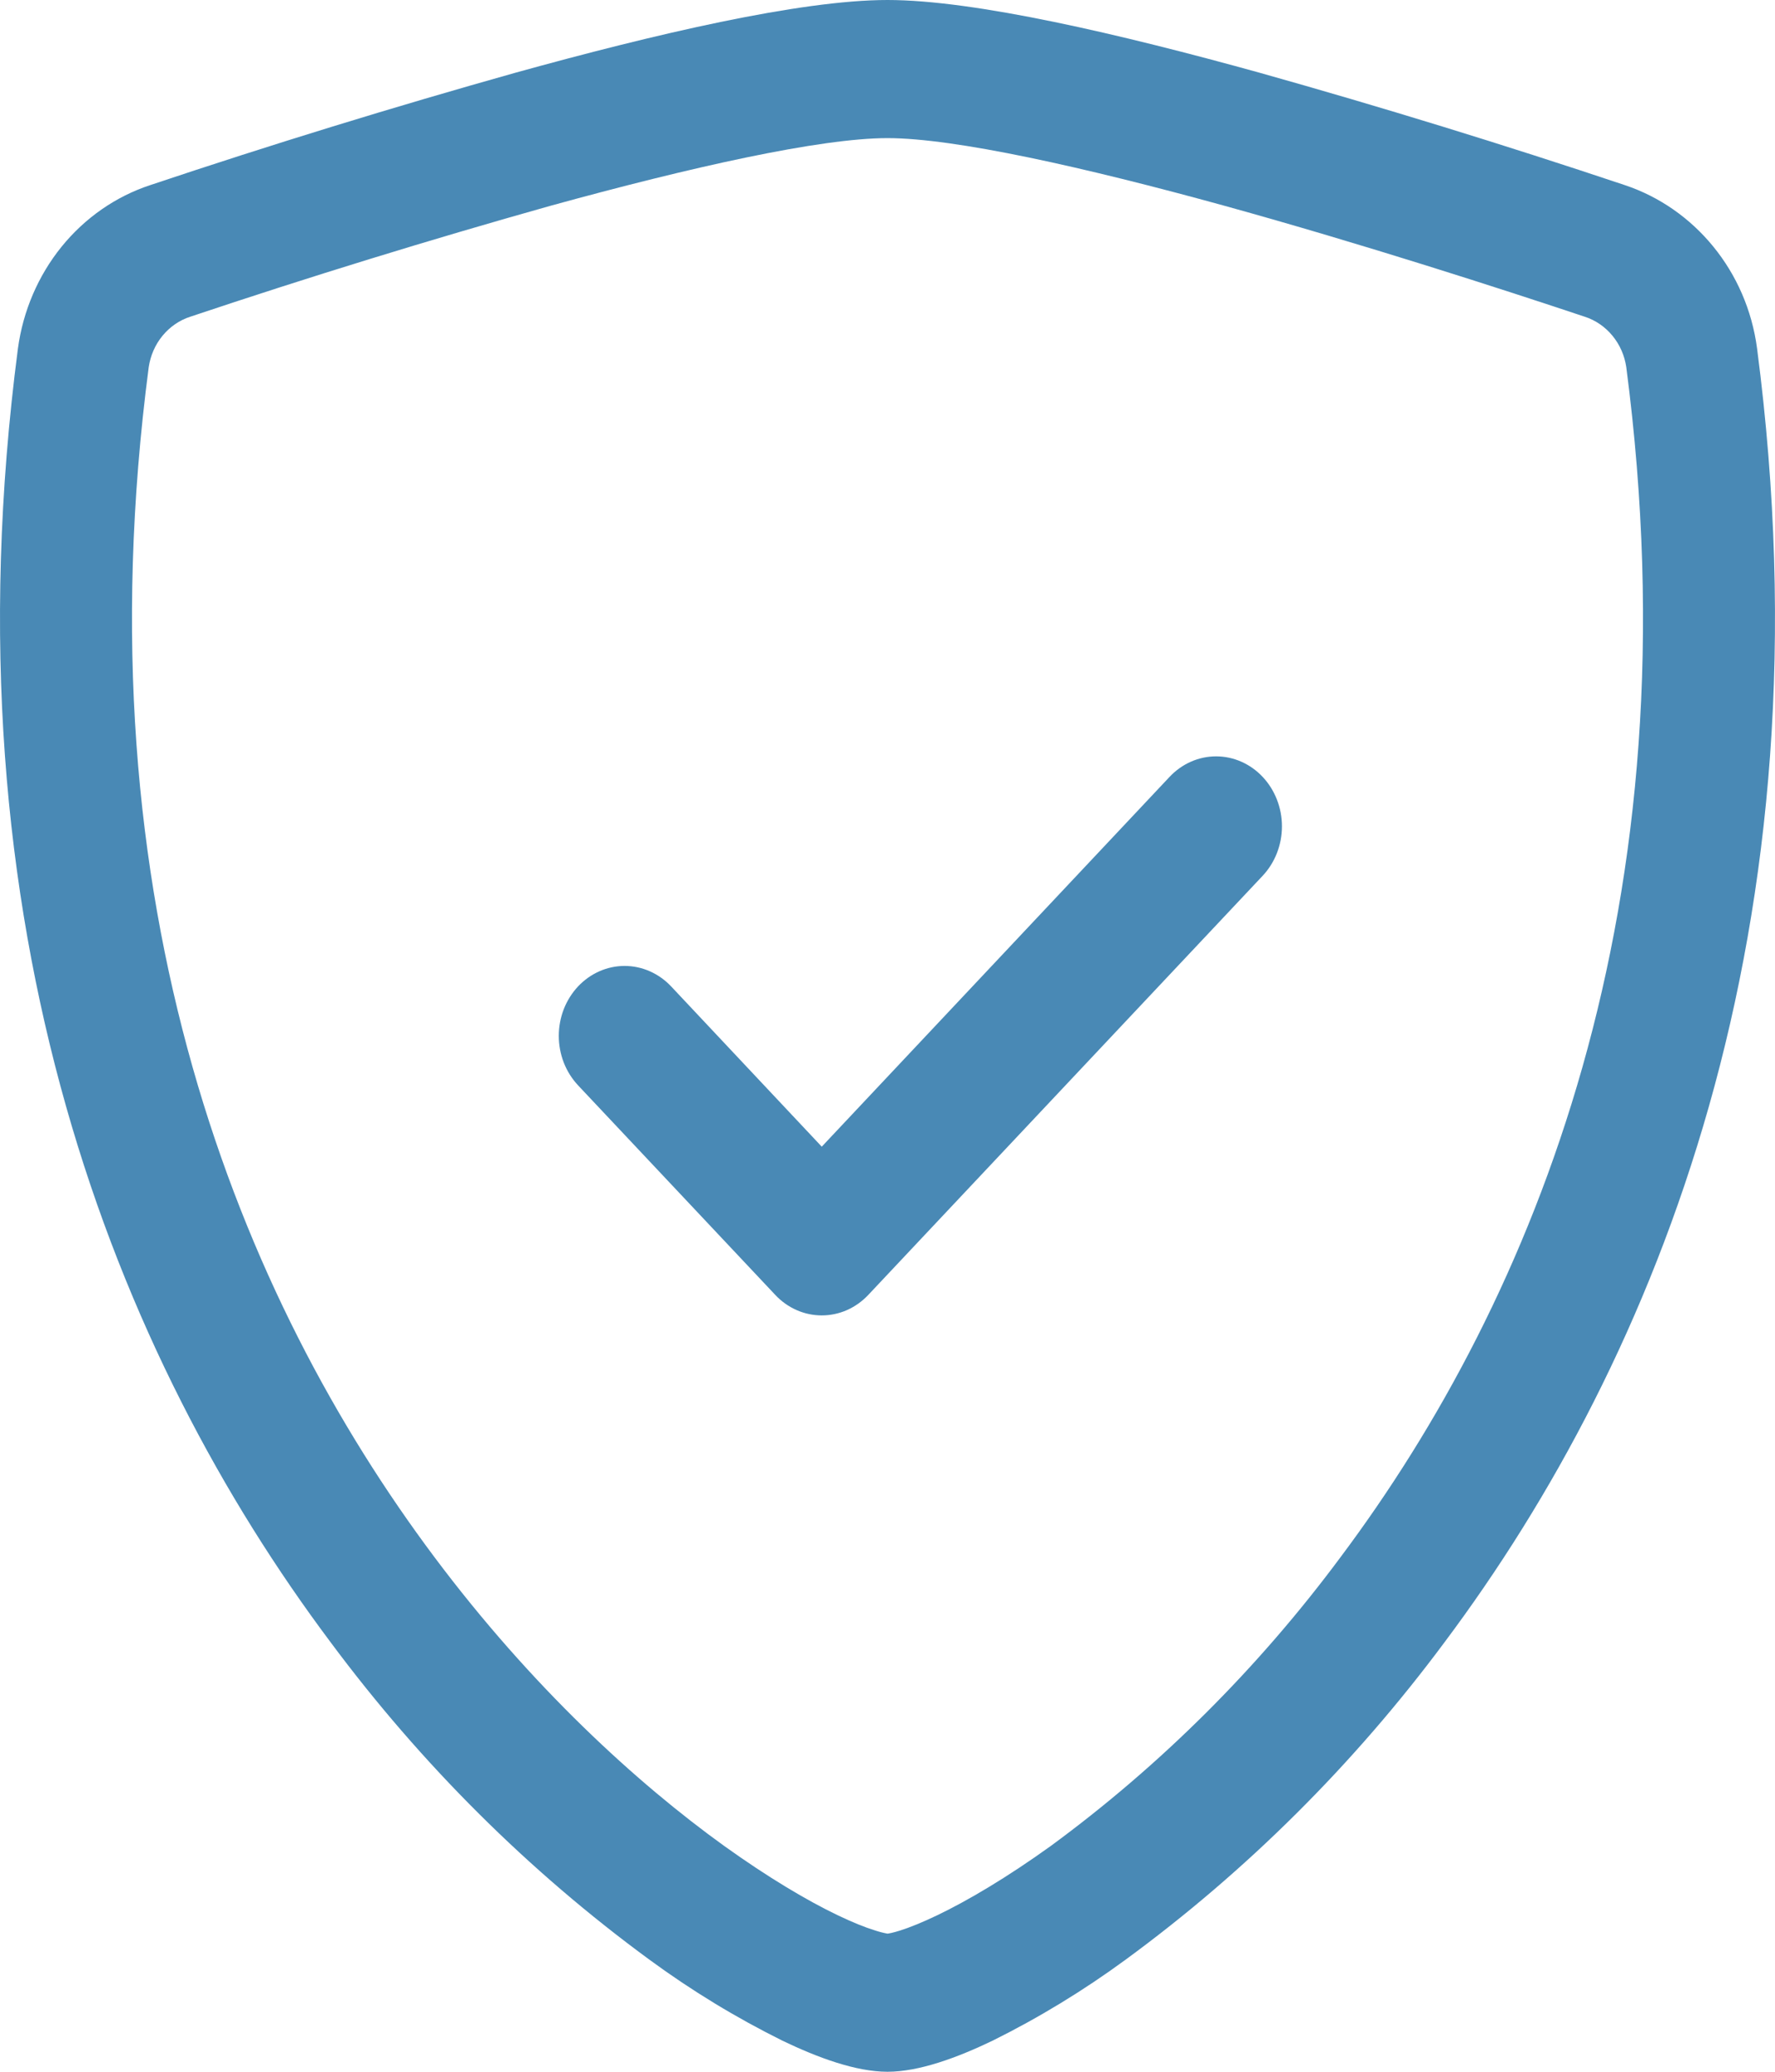
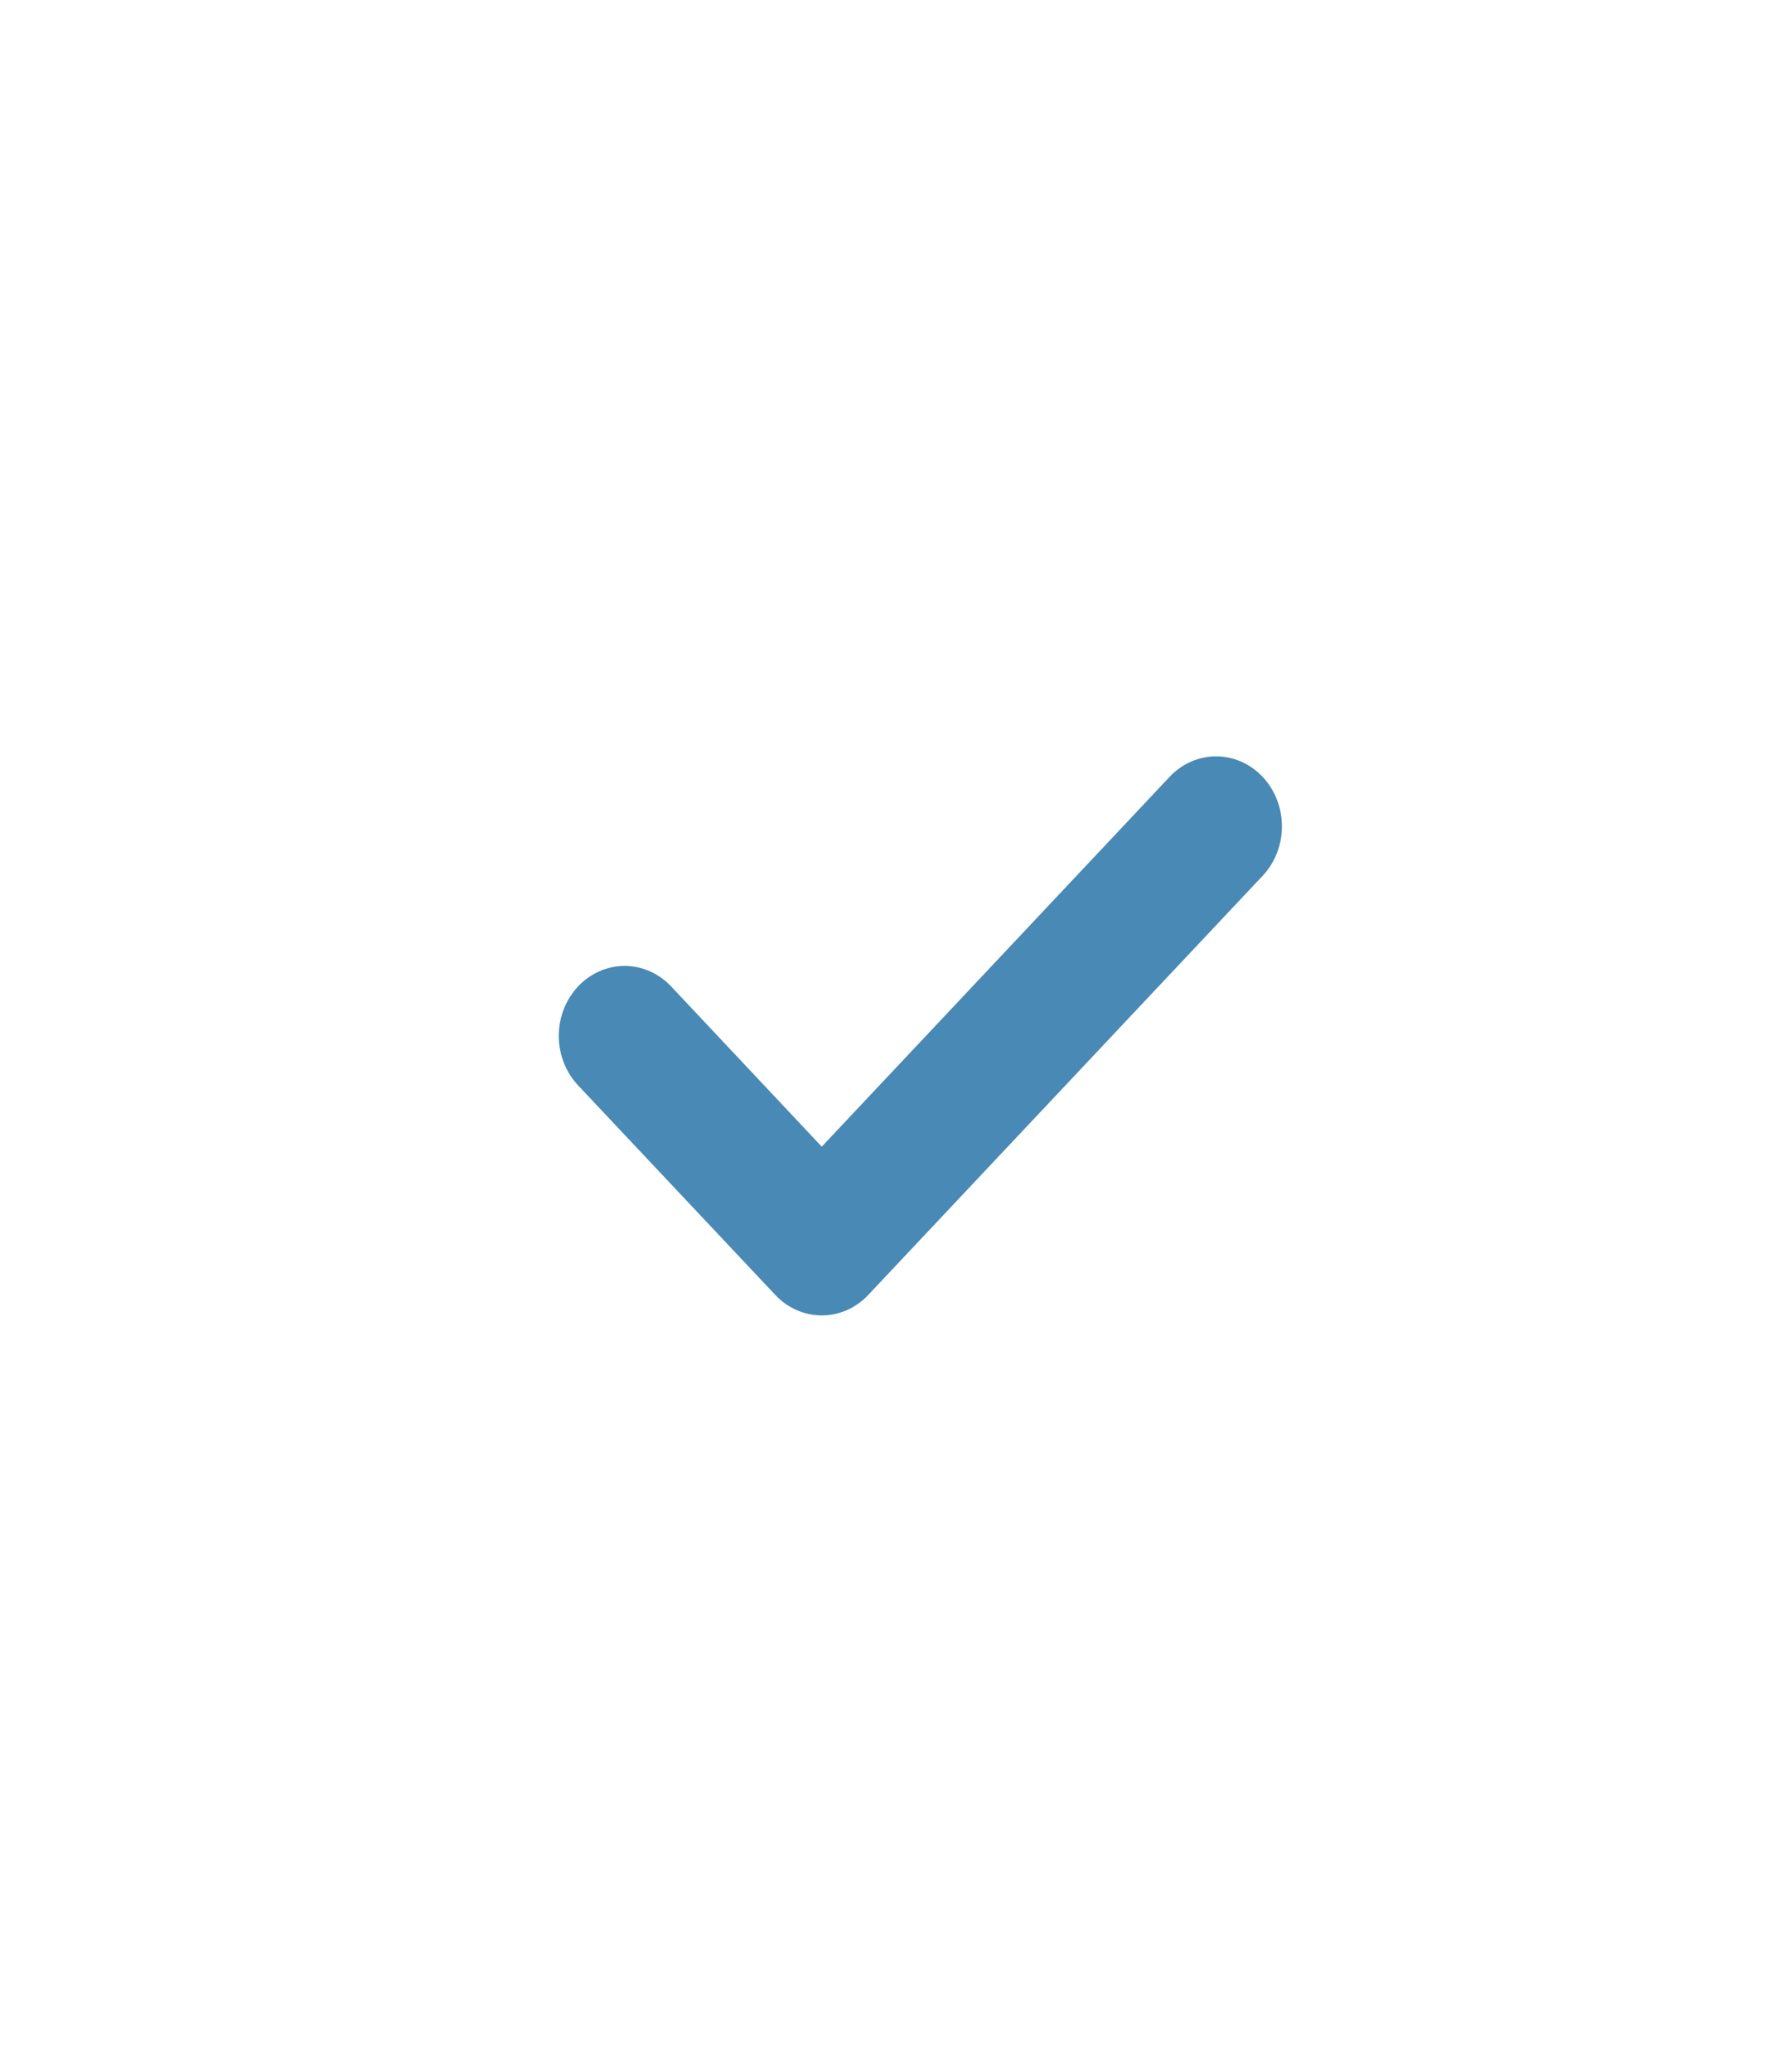
<svg xmlns="http://www.w3.org/2000/svg" width="54" height="63" viewBox="0 0 54 63" fill="none">
-   <path fill-rule="evenodd" clip-rule="evenodd" d="M16.732 6.262C13.06 7.295 9.411 8.418 5.789 9.631C5.462 9.736 5.169 9.937 4.945 10.209C4.721 10.481 4.576 10.813 4.524 11.168C2.384 27.535 7.323 39.48 13.214 47.347C16.17 51.295 19.37 54.218 22.037 56.137C23.374 57.095 24.551 57.792 25.478 58.237C25.944 58.46 26.322 58.611 26.611 58.699C26.738 58.742 26.868 58.776 27 58.8C27.028 58.796 27.153 58.779 27.39 58.703C27.679 58.611 28.056 58.46 28.522 58.237C29.446 57.792 30.63 57.095 31.963 56.137C35.307 53.684 38.281 50.721 40.786 47.347C46.677 39.48 51.616 27.535 49.476 11.168C49.425 10.813 49.279 10.481 49.055 10.209C48.831 9.937 48.539 9.736 48.211 9.631C45.697 8.791 41.457 7.421 37.268 6.262C32.987 5.082 29.048 4.2 27 4.2C24.952 4.2 21.017 5.082 16.732 6.262ZM15.704 2.205C19.892 1.046 24.338 0 27 0C29.659 0 34.108 1.046 38.296 2.205C42.032 3.254 45.743 4.395 49.428 5.628C51.548 6.334 53.146 8.245 53.455 10.601C55.756 28.228 50.42 41.29 43.95 49.934C41.194 53.643 37.92 56.9 34.24 59.594C32.961 60.531 31.608 61.355 30.197 62.055C29.112 62.576 27.956 63 27 63C26.044 63 24.888 62.576 23.804 62.055C22.392 61.355 21.039 60.532 19.76 59.594C16.081 56.899 12.81 53.643 10.054 49.934C3.577 41.29 -1.756 28.228 0.545 10.601C0.699 9.459 1.159 8.386 1.871 7.505C2.584 6.625 3.521 5.974 4.573 5.628C8.257 4.395 11.968 3.254 15.704 2.205V2.205Z" fill="#4989B5" />
  <path fill-rule="evenodd" clip-rule="evenodd" d="M38.413 23.624C38.599 23.821 38.746 24.056 38.847 24.314C38.948 24.572 39 24.849 39 25.128C39 25.407 38.948 25.684 38.847 25.942C38.746 26.2 38.599 26.434 38.413 26.632L26.416 39.376C26.23 39.574 26.009 39.731 25.767 39.838C25.524 39.945 25.263 40 25 40C24.737 40 24.477 39.945 24.234 39.838C23.991 39.731 23.77 39.574 23.585 39.376L17.586 33.004C17.401 32.806 17.253 32.572 17.152 32.314C17.052 32.056 17 31.779 17 31.5C17 31.221 17.052 30.944 17.152 30.686C17.253 30.428 17.401 30.194 17.586 29.996C17.772 29.799 17.993 29.642 18.236 29.535C18.479 29.428 18.739 29.373 19.002 29.373C19.265 29.373 19.525 29.428 19.768 29.535C20.011 29.642 20.232 29.799 20.418 29.996L25 34.869L35.581 23.624C35.767 23.426 35.988 23.269 36.231 23.162C36.474 23.055 36.734 23 36.997 23C37.26 23 37.52 23.055 37.763 23.162C38.006 23.269 38.227 23.426 38.413 23.624V23.624Z" fill="#4989B5" />
</svg>